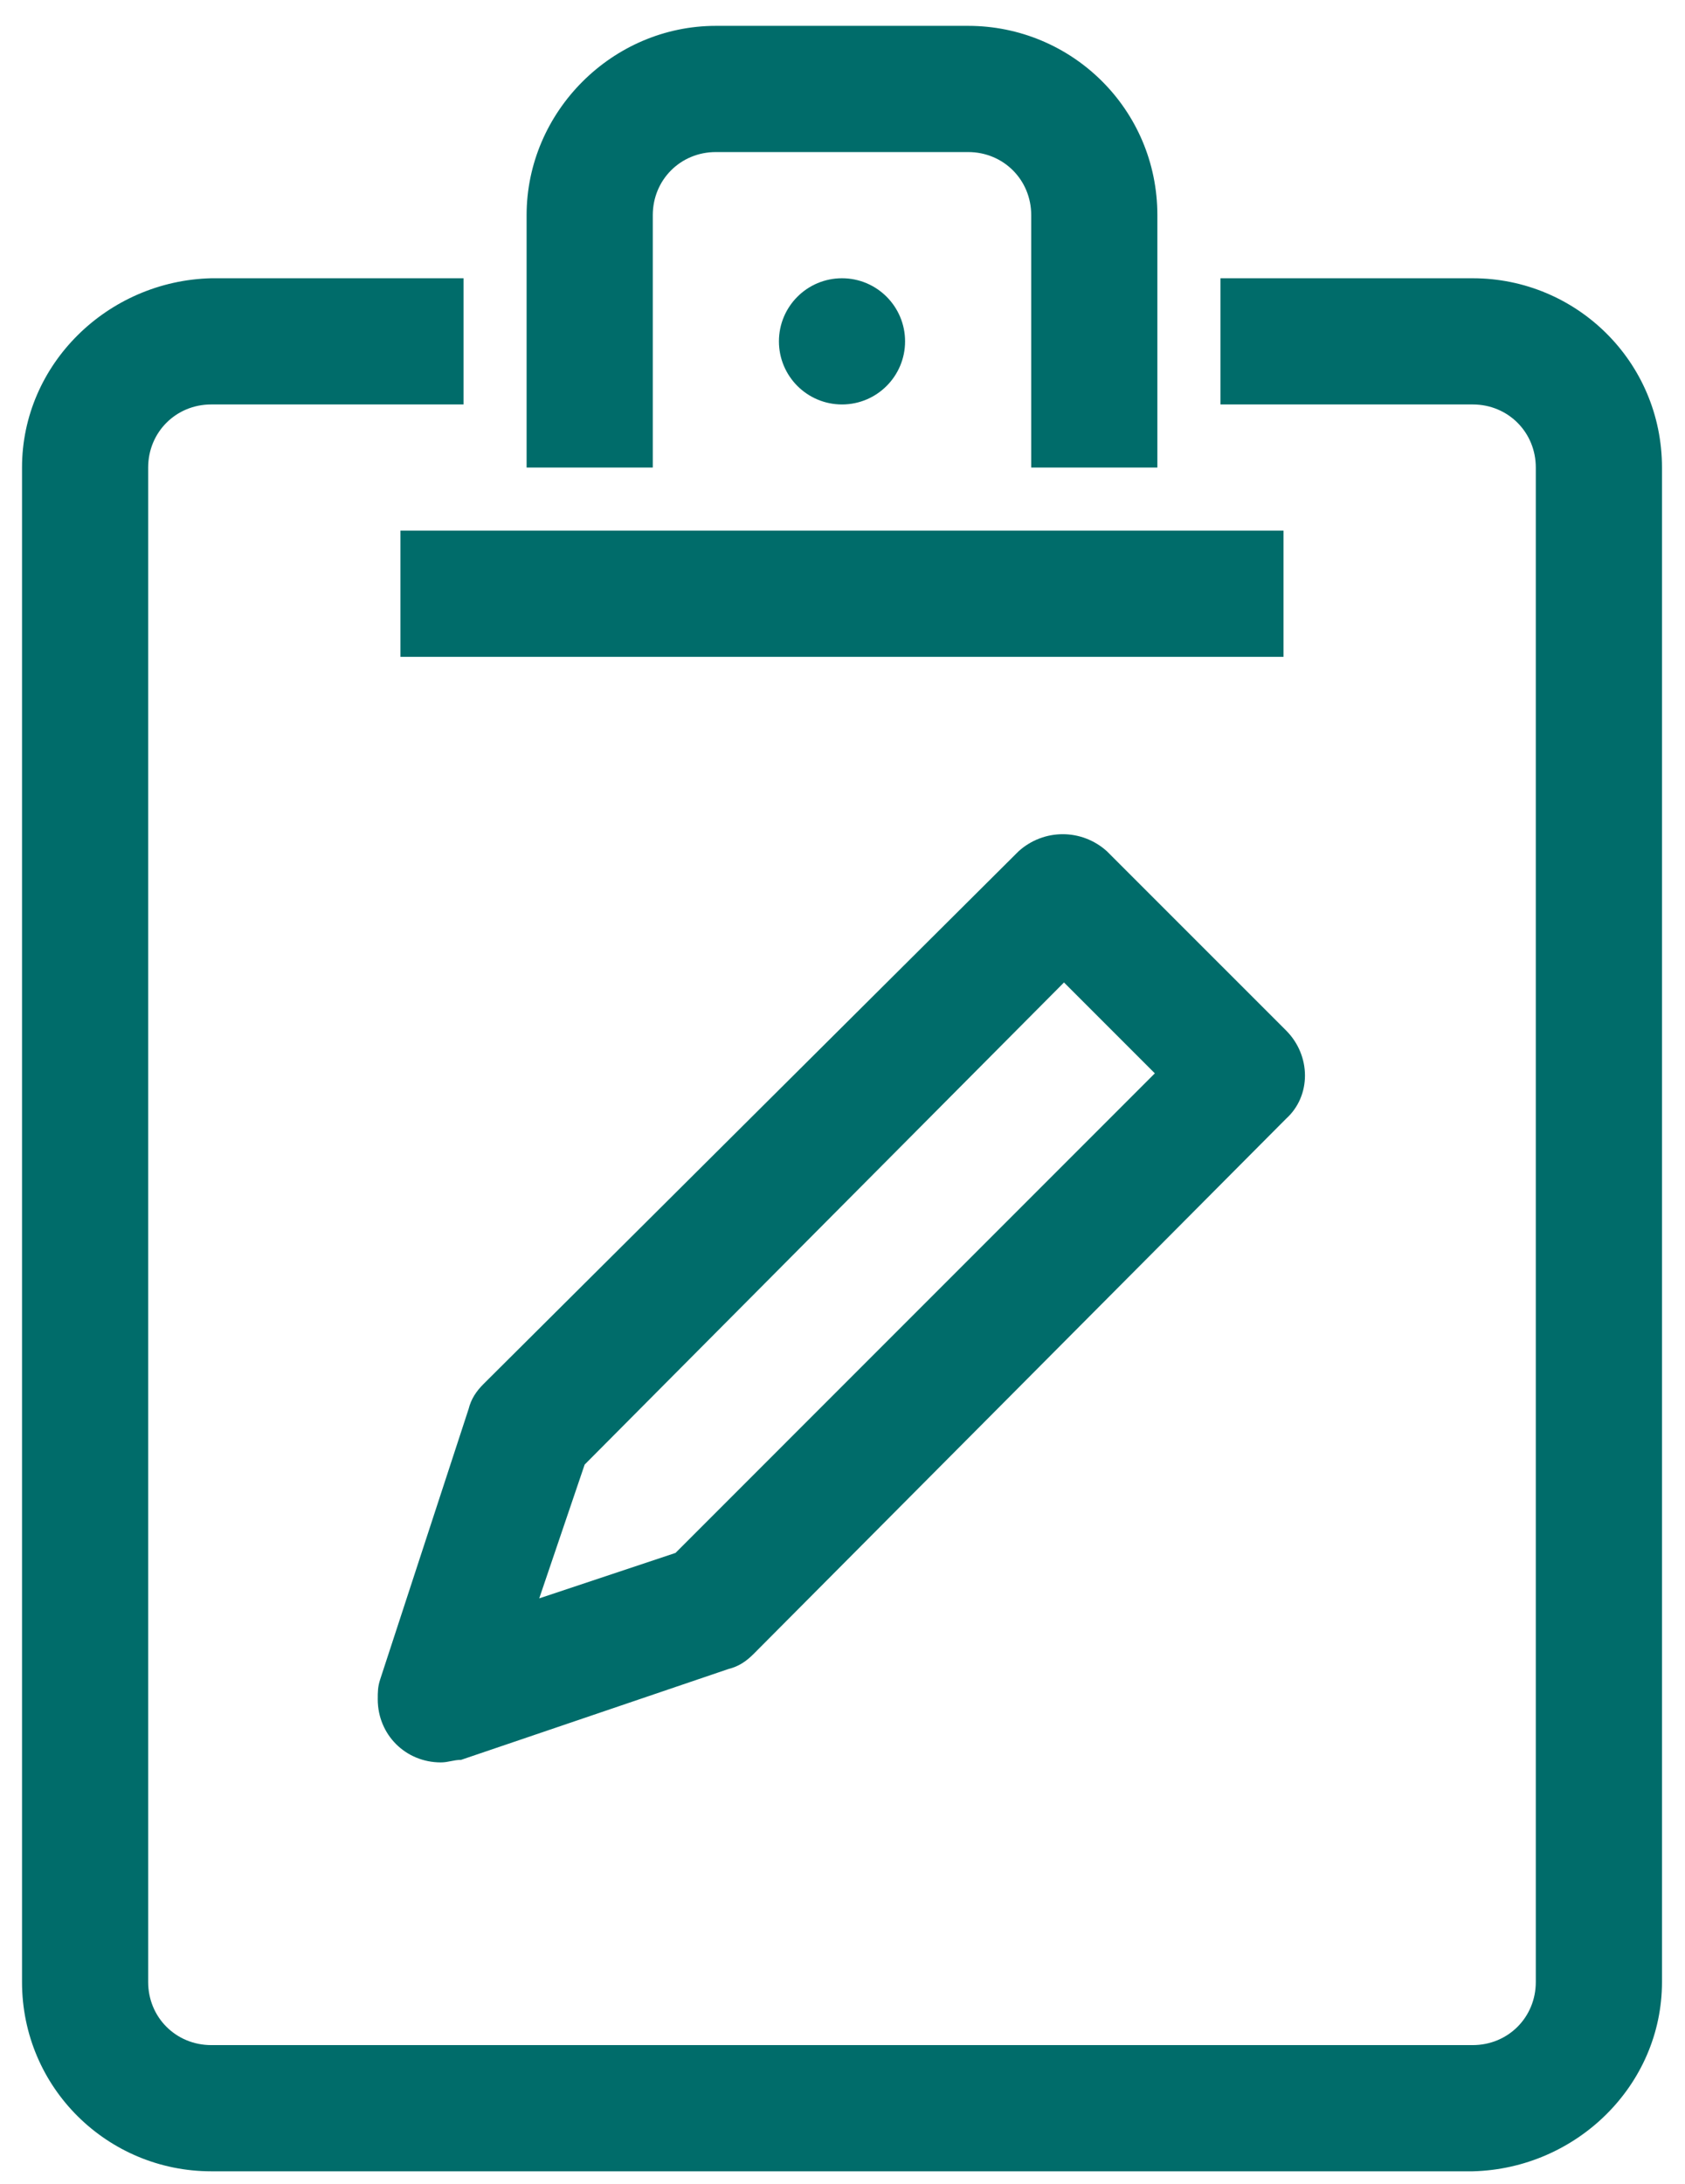
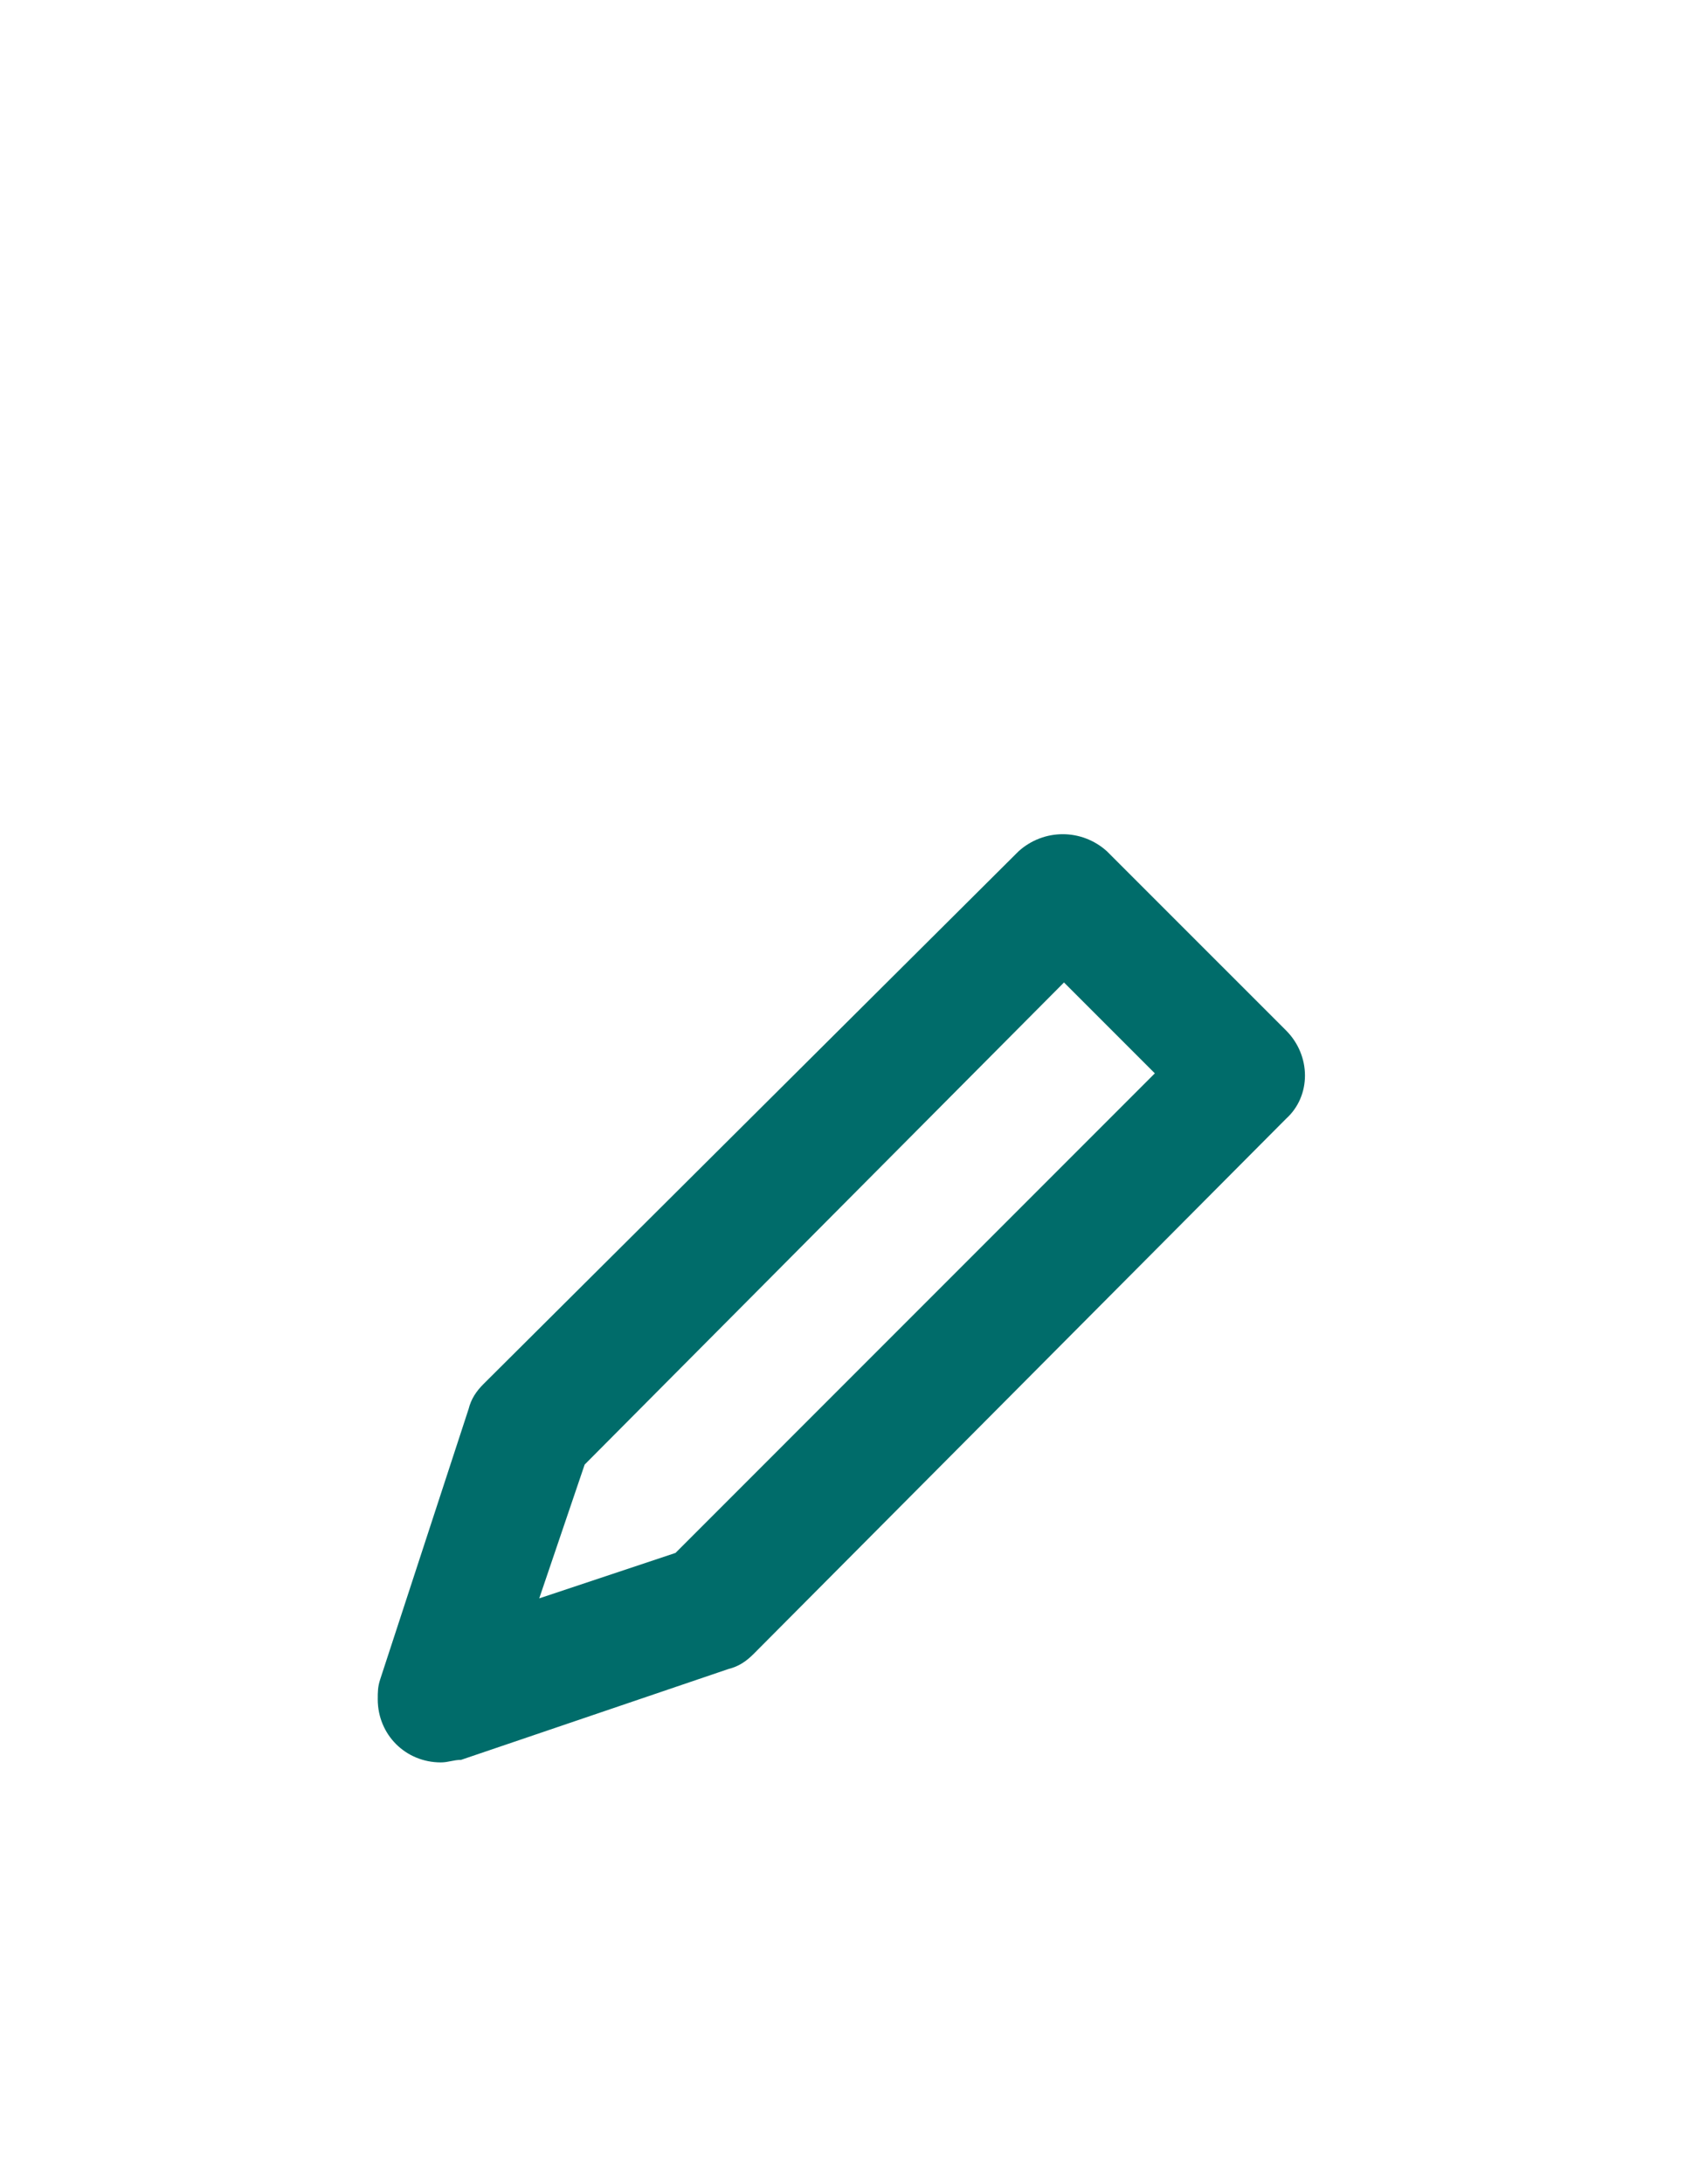
<svg xmlns="http://www.w3.org/2000/svg" width="44px" height="57px" viewBox="0 0 44 57" version="1.1">
  <title>4AB1B36C-0C11-4472-BB8F-AA41CAF9AB9D</title>
  <g id="Designs" stroke="none" stroke-width="1" fill="none" fill-rule="evenodd">
    <g id="Camp-Hanes-" transform="translate(-835, -1791)" fill="#006C6A" fill-rule="nonzero">
      <g id="Group-3" transform="translate(835.575, 1791.675)">
-         <circle id="Oval" cx="21.412" cy="8.235" r="1.647" />
-         <path d="M29.647,11.529 L26.353,11.529 L26.353,4.941 C26.353,4.019 25.628,3.294 24.706,3.294 L18.118,3.294 C17.195,3.294 16.471,4.019 16.471,4.941 L16.471,11.529 L13.176,11.529 L13.176,4.941 C13.176,2.24 15.416,0 18.118,0 L24.706,0 C27.407,0 29.647,2.174 29.647,4.941 L29.647,11.529 Z" id="Path" />
-         <path d="M37.882,56 L4.941,56 C2.24,56 0,53.826 0,51.059 L0,11.529 C0,8.828 2.24,6.654 4.941,6.588 L11.529,6.588 L11.529,9.882 L4.941,9.882 C4.019,9.882 3.294,10.607 3.294,11.529 L3.294,51.059 C3.294,51.981 4.019,52.706 4.941,52.706 L37.882,52.706 C38.805,52.706 39.529,51.981 39.529,51.059 L39.529,11.529 C39.529,10.607 38.805,9.882 37.882,9.882 L31.294,9.882 L31.294,6.588 L37.882,6.588 C40.584,6.588 42.824,8.762 42.824,11.529 L42.824,51.059 C42.824,53.76 40.584,55.934 37.882,56 Z" id="Path" />
-         <rect id="Rectangle" x="9.882" y="13.176" width="23.059" height="3.294" />
        <path d="M10.936,45.327 C10.014,45.327 9.289,44.602 9.289,43.68 C9.289,43.482 9.289,43.351 9.355,43.153 L11.661,36.104 C11.727,35.84 11.859,35.642 12.056,35.445 L26.024,21.544 C26.682,20.951 27.671,20.951 28.329,21.544 L33.007,26.221 C33.666,26.88 33.666,27.934 33.007,28.527 L19.106,42.494 C18.908,42.692 18.711,42.824 18.447,42.889 L11.464,45.261 C11.266,45.261 11.134,45.327 10.936,45.327 Z M14.692,37.553 L13.506,41.045 L17.064,39.859 L29.581,27.341 L27.209,24.969 L14.692,37.553 Z" id="Shape" />
      </g>
    </g>
  </g>
</svg>